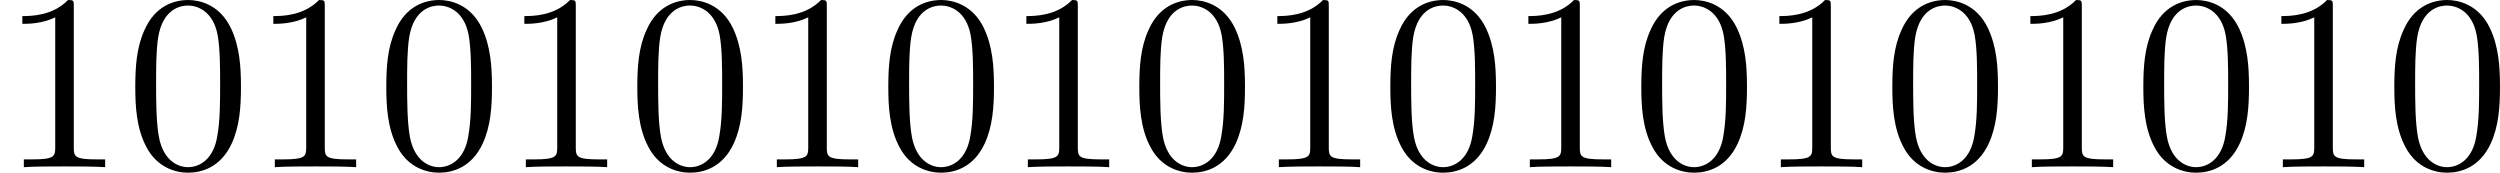
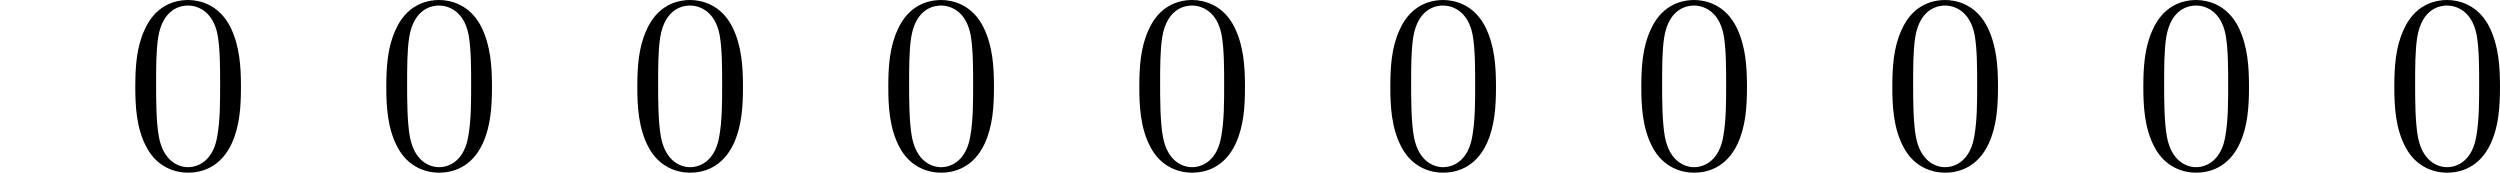
<svg xmlns="http://www.w3.org/2000/svg" xmlns:xlink="http://www.w3.org/1999/xlink" version="1.1" width="198.457pt" height="13.709pt" viewBox="408.46 224.709 198.457 13.709">
  <defs>
    <path id="g3-48" d="M4.583-3.188C4.583-3.985 4.533-4.782 4.184-5.519C3.726-6.476 2.909-6.635 2.491-6.635C1.893-6.635 1.166-6.376 .757-5.45C.438-4.762 .389-3.985 .389-3.188C.389-2.441 .428-1.544 .837-.787C1.265 .02 1.993 .219 2.481 .219C3.019 .219 3.776 .01 4.214-.936C4.533-1.624 4.583-2.401 4.583-3.188ZM2.481 0C2.092 0 1.504-.249 1.325-1.205C1.215-1.803 1.215-2.72 1.215-3.308C1.215-3.945 1.215-4.603 1.295-5.141C1.484-6.326 2.232-6.416 2.481-6.416C2.809-6.416 3.467-6.237 3.656-5.25C3.756-4.692 3.756-3.935 3.756-3.308C3.756-2.56 3.756-1.883 3.646-1.245C3.497-.299 2.929 0 2.481 0Z" />
-     <path id="g3-49" d="M2.929-6.376C2.929-6.615 2.929-6.635 2.7-6.635C2.082-5.998 1.205-5.998 .887-5.998V-5.689C1.086-5.689 1.674-5.689 2.192-5.948V-.787C2.192-.428 2.162-.309 1.265-.309H.946V0C1.295-.03 2.162-.03 2.56-.03S3.826-.03 4.174 0V-.309H3.856C2.959-.309 2.929-.418 2.929-.787V-6.376Z" />
  </defs>
  <g id="page5" transform="matrix(2 0 0 2 0 0)">
    <use x="204.23" y="118.99" xlink:href="#g3-49" />
    <use x="209.211" y="118.99" xlink:href="#g3-48" />
    <use x="214.192" y="118.99" xlink:href="#g3-49" />
    <use x="219.174" y="118.99" xlink:href="#g3-48" />
    <use x="224.155" y="118.99" xlink:href="#g3-49" />
    <use x="229.137" y="118.99" xlink:href="#g3-48" />
    <use x="234.118" y="118.99" xlink:href="#g3-49" />
    <use x="239.099" y="118.99" xlink:href="#g3-48" />
    <use x="244.081" y="118.99" xlink:href="#g3-49" />
    <use x="249.062" y="118.99" xlink:href="#g3-48" />
    <use x="254.043" y="118.99" xlink:href="#g3-49" />
    <use x="259.025" y="118.99" xlink:href="#g3-48" />
    <use x="264.006" y="118.99" xlink:href="#g3-49" />
    <use x="268.987" y="118.99" xlink:href="#g3-48" />
    <use x="273.969" y="118.99" xlink:href="#g3-49" />
    <use x="278.95" y="118.99" xlink:href="#g3-48" />
    <use x="283.931" y="118.99" xlink:href="#g3-49" />
    <use x="288.913" y="118.99" xlink:href="#g3-48" />
    <use x="293.894" y="118.99" xlink:href="#g3-49" />
    <use x="298.875" y="118.99" xlink:href="#g3-48" />
  </g>
</svg>